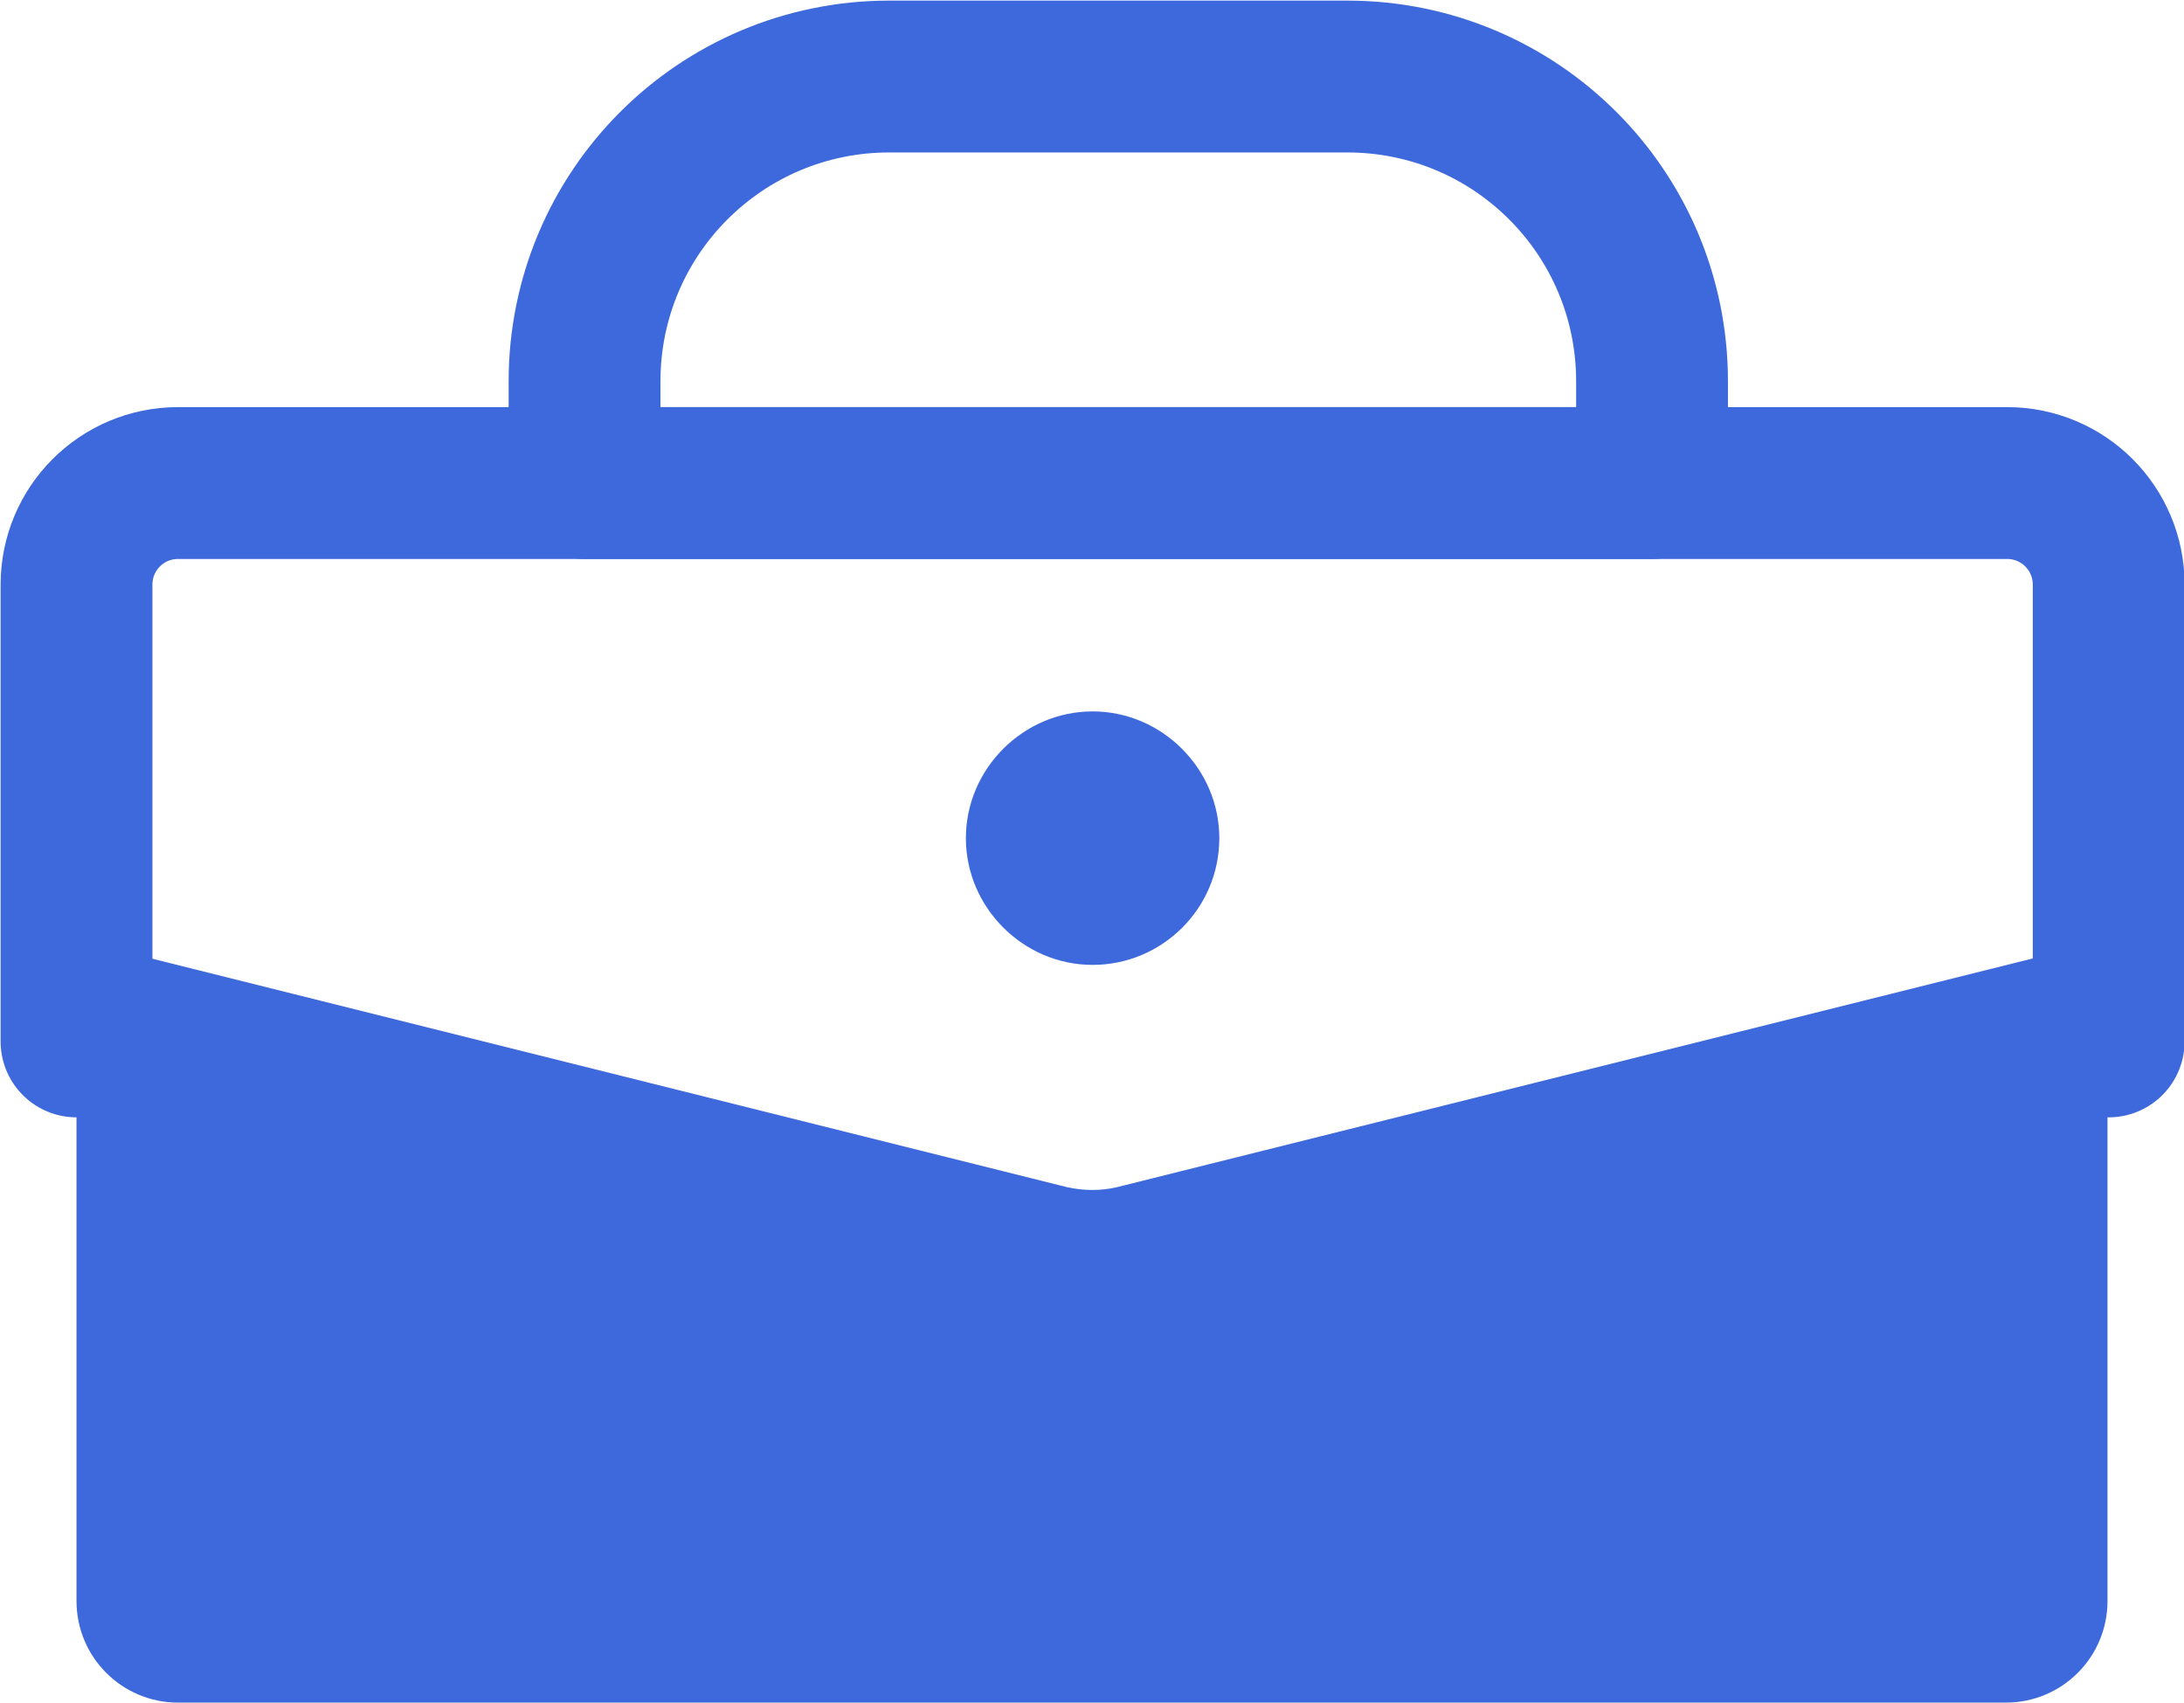
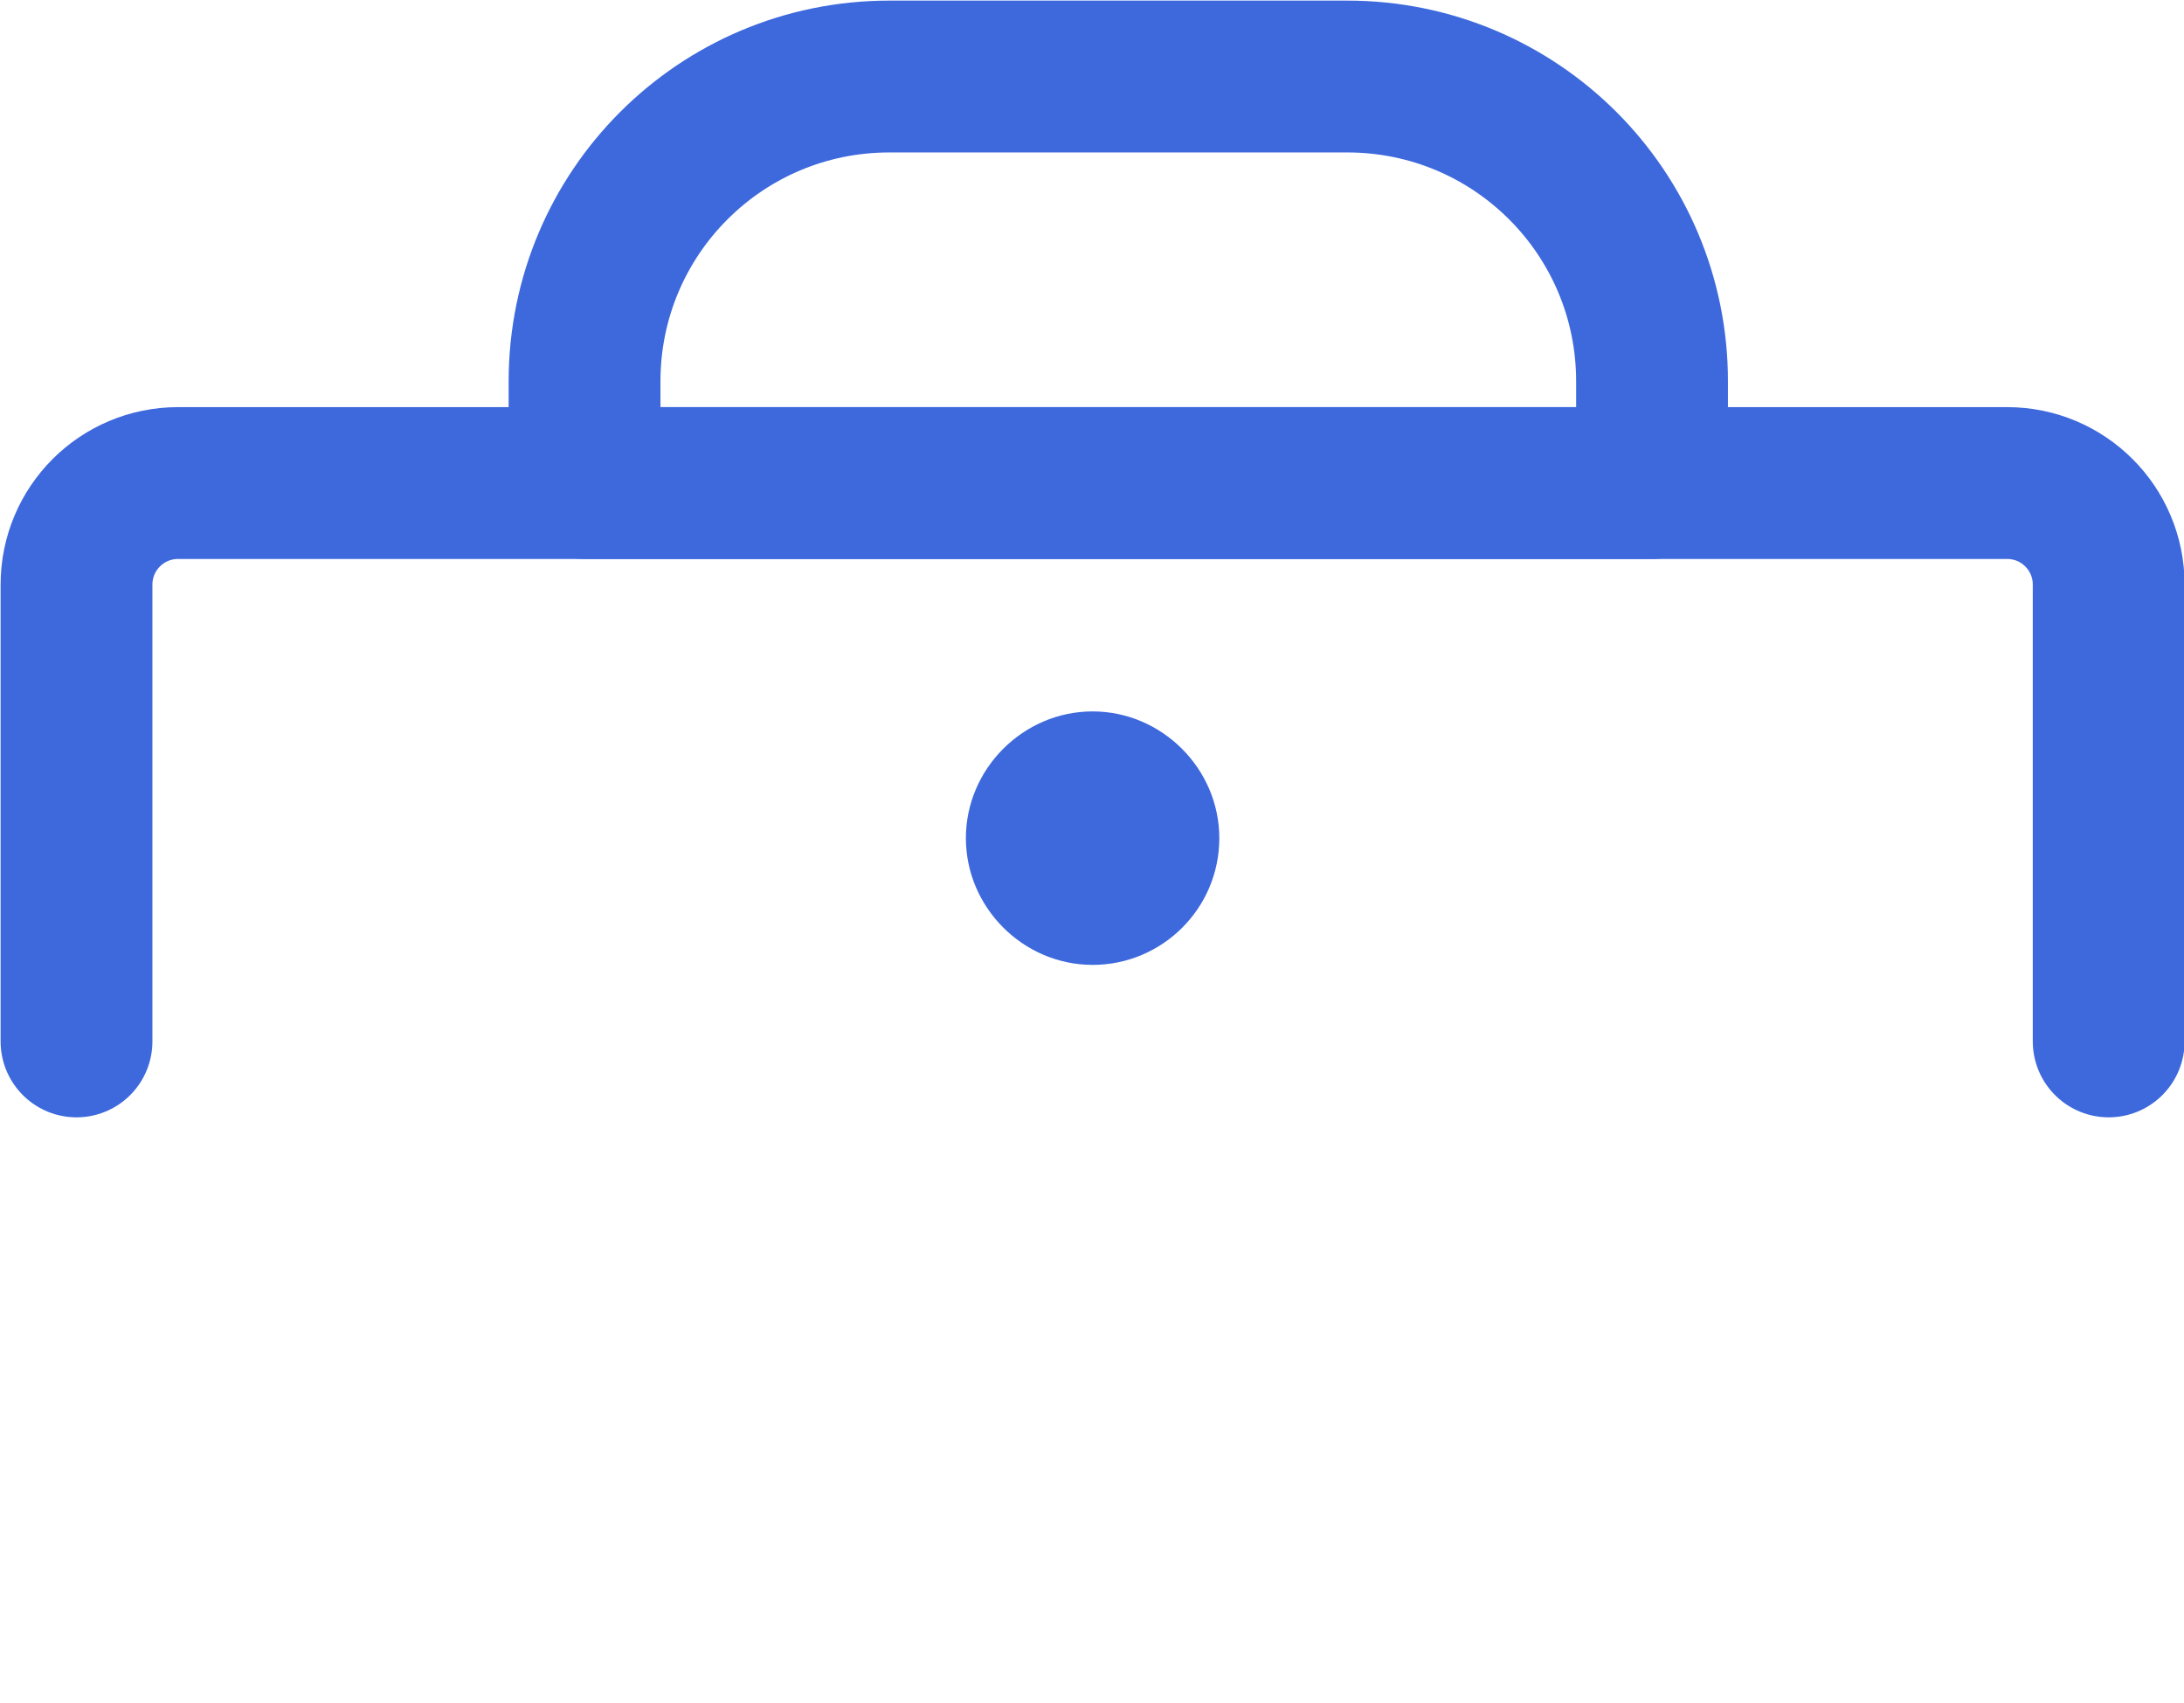
<svg xmlns="http://www.w3.org/2000/svg" id="_图层_2" data-name="图层 2" viewBox="0 0 18.27 14.24">
  <defs>
    <style>
      .cls-1 {
        fill: none;
        stroke: #3d69dd;
        stroke-linecap: round;
        stroke-linejoin: round;
        stroke-width: 1.27px;
      }

      .cls-2 {
        fill: #3d69dd;
      }
    </style>
  </defs>
  <g id="_图层_1-2" data-name="图层 1">
    <g>
      <path class="cls-1" d="M4.89,3.19c0-1.41,1.14-2.55,2.55-2.55h3.83c1.41,0,2.55,1.14,2.55,2.55v.85H4.89v-.85Z" />
-       <path class="cls-2" d="M.64,7.86l8.29,2.07c.14,.03,.28,.03,.41,0l8.29-2.07v5.53c0,.47-.38,.85-.85,.85H1.49c-.47,0-.85-.38-.85-.85V7.86Z" />
      <path class="cls-1" d="M17.64,8.71v-3.82c0-.47-.38-.85-.85-.85H1.49c-.47,0-.85,.38-.85,.85v3.82" />
      <path class="cls-2" d="M10.2,7.01c0,.59-.48,1.06-1.06,1.06s-1.06-.48-1.06-1.06,.48-1.06,1.06-1.06,1.06,.48,1.06,1.06Z" />
    </g>
  </g>
</svg>